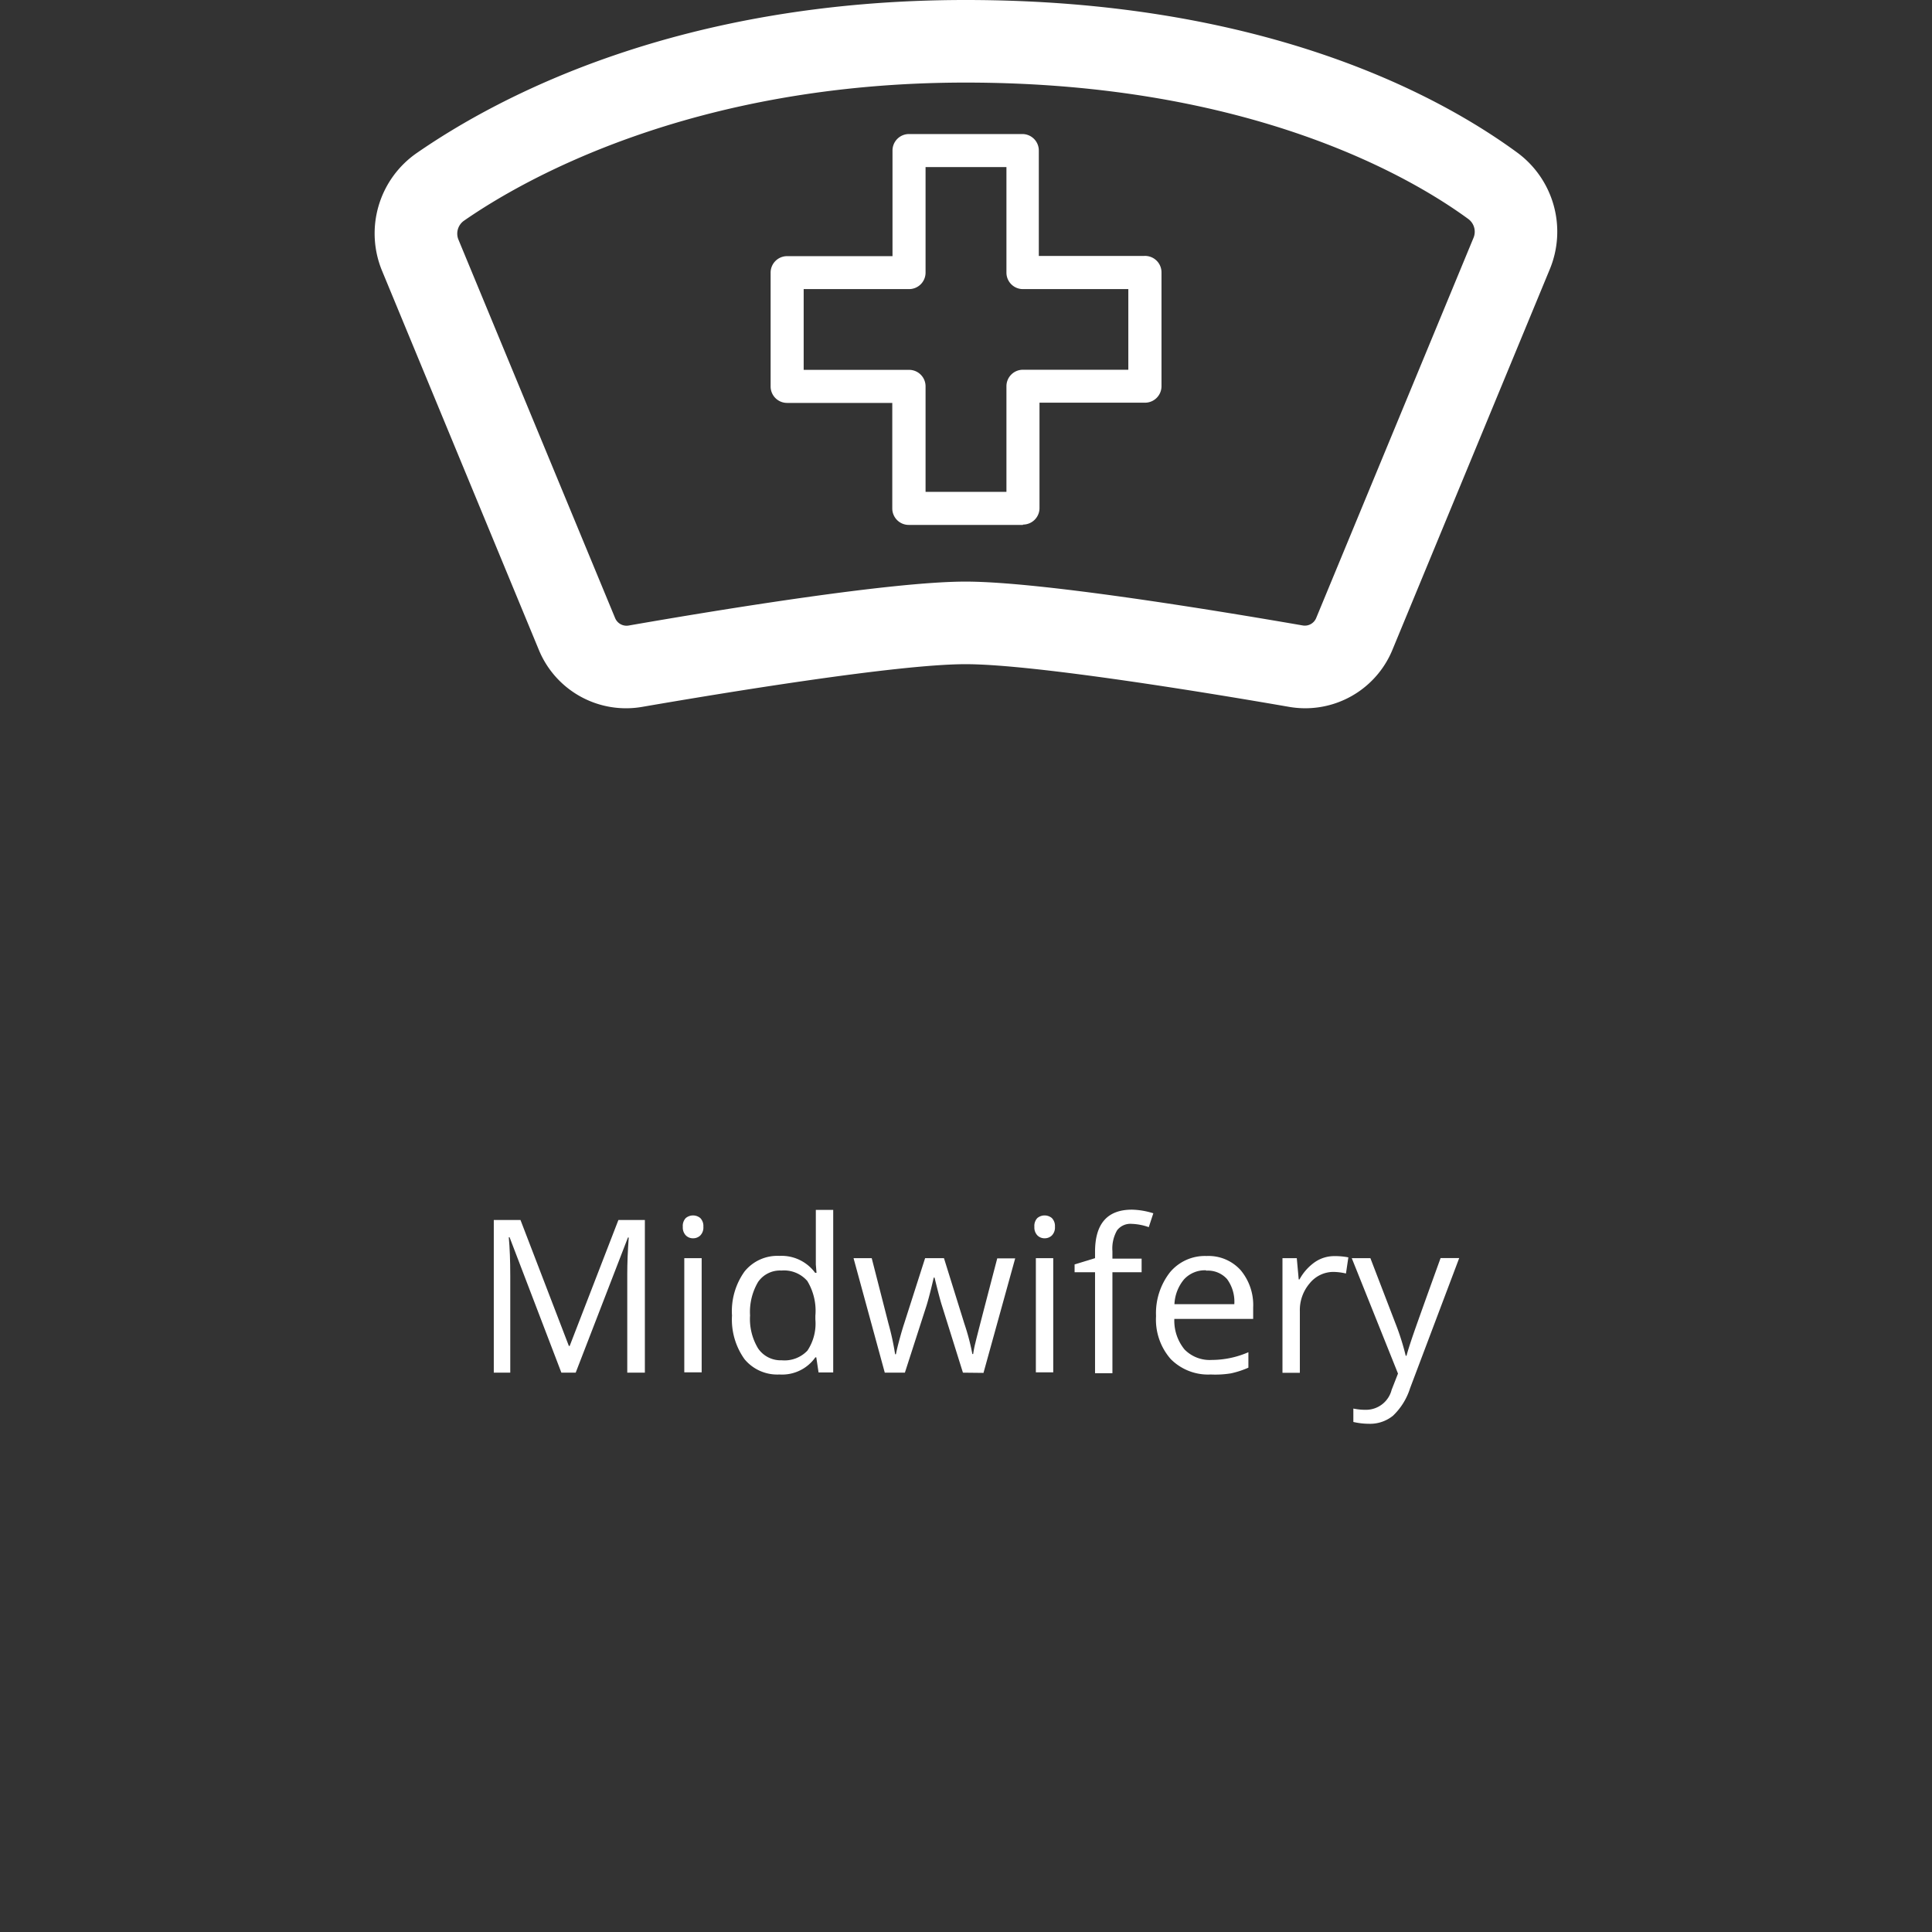
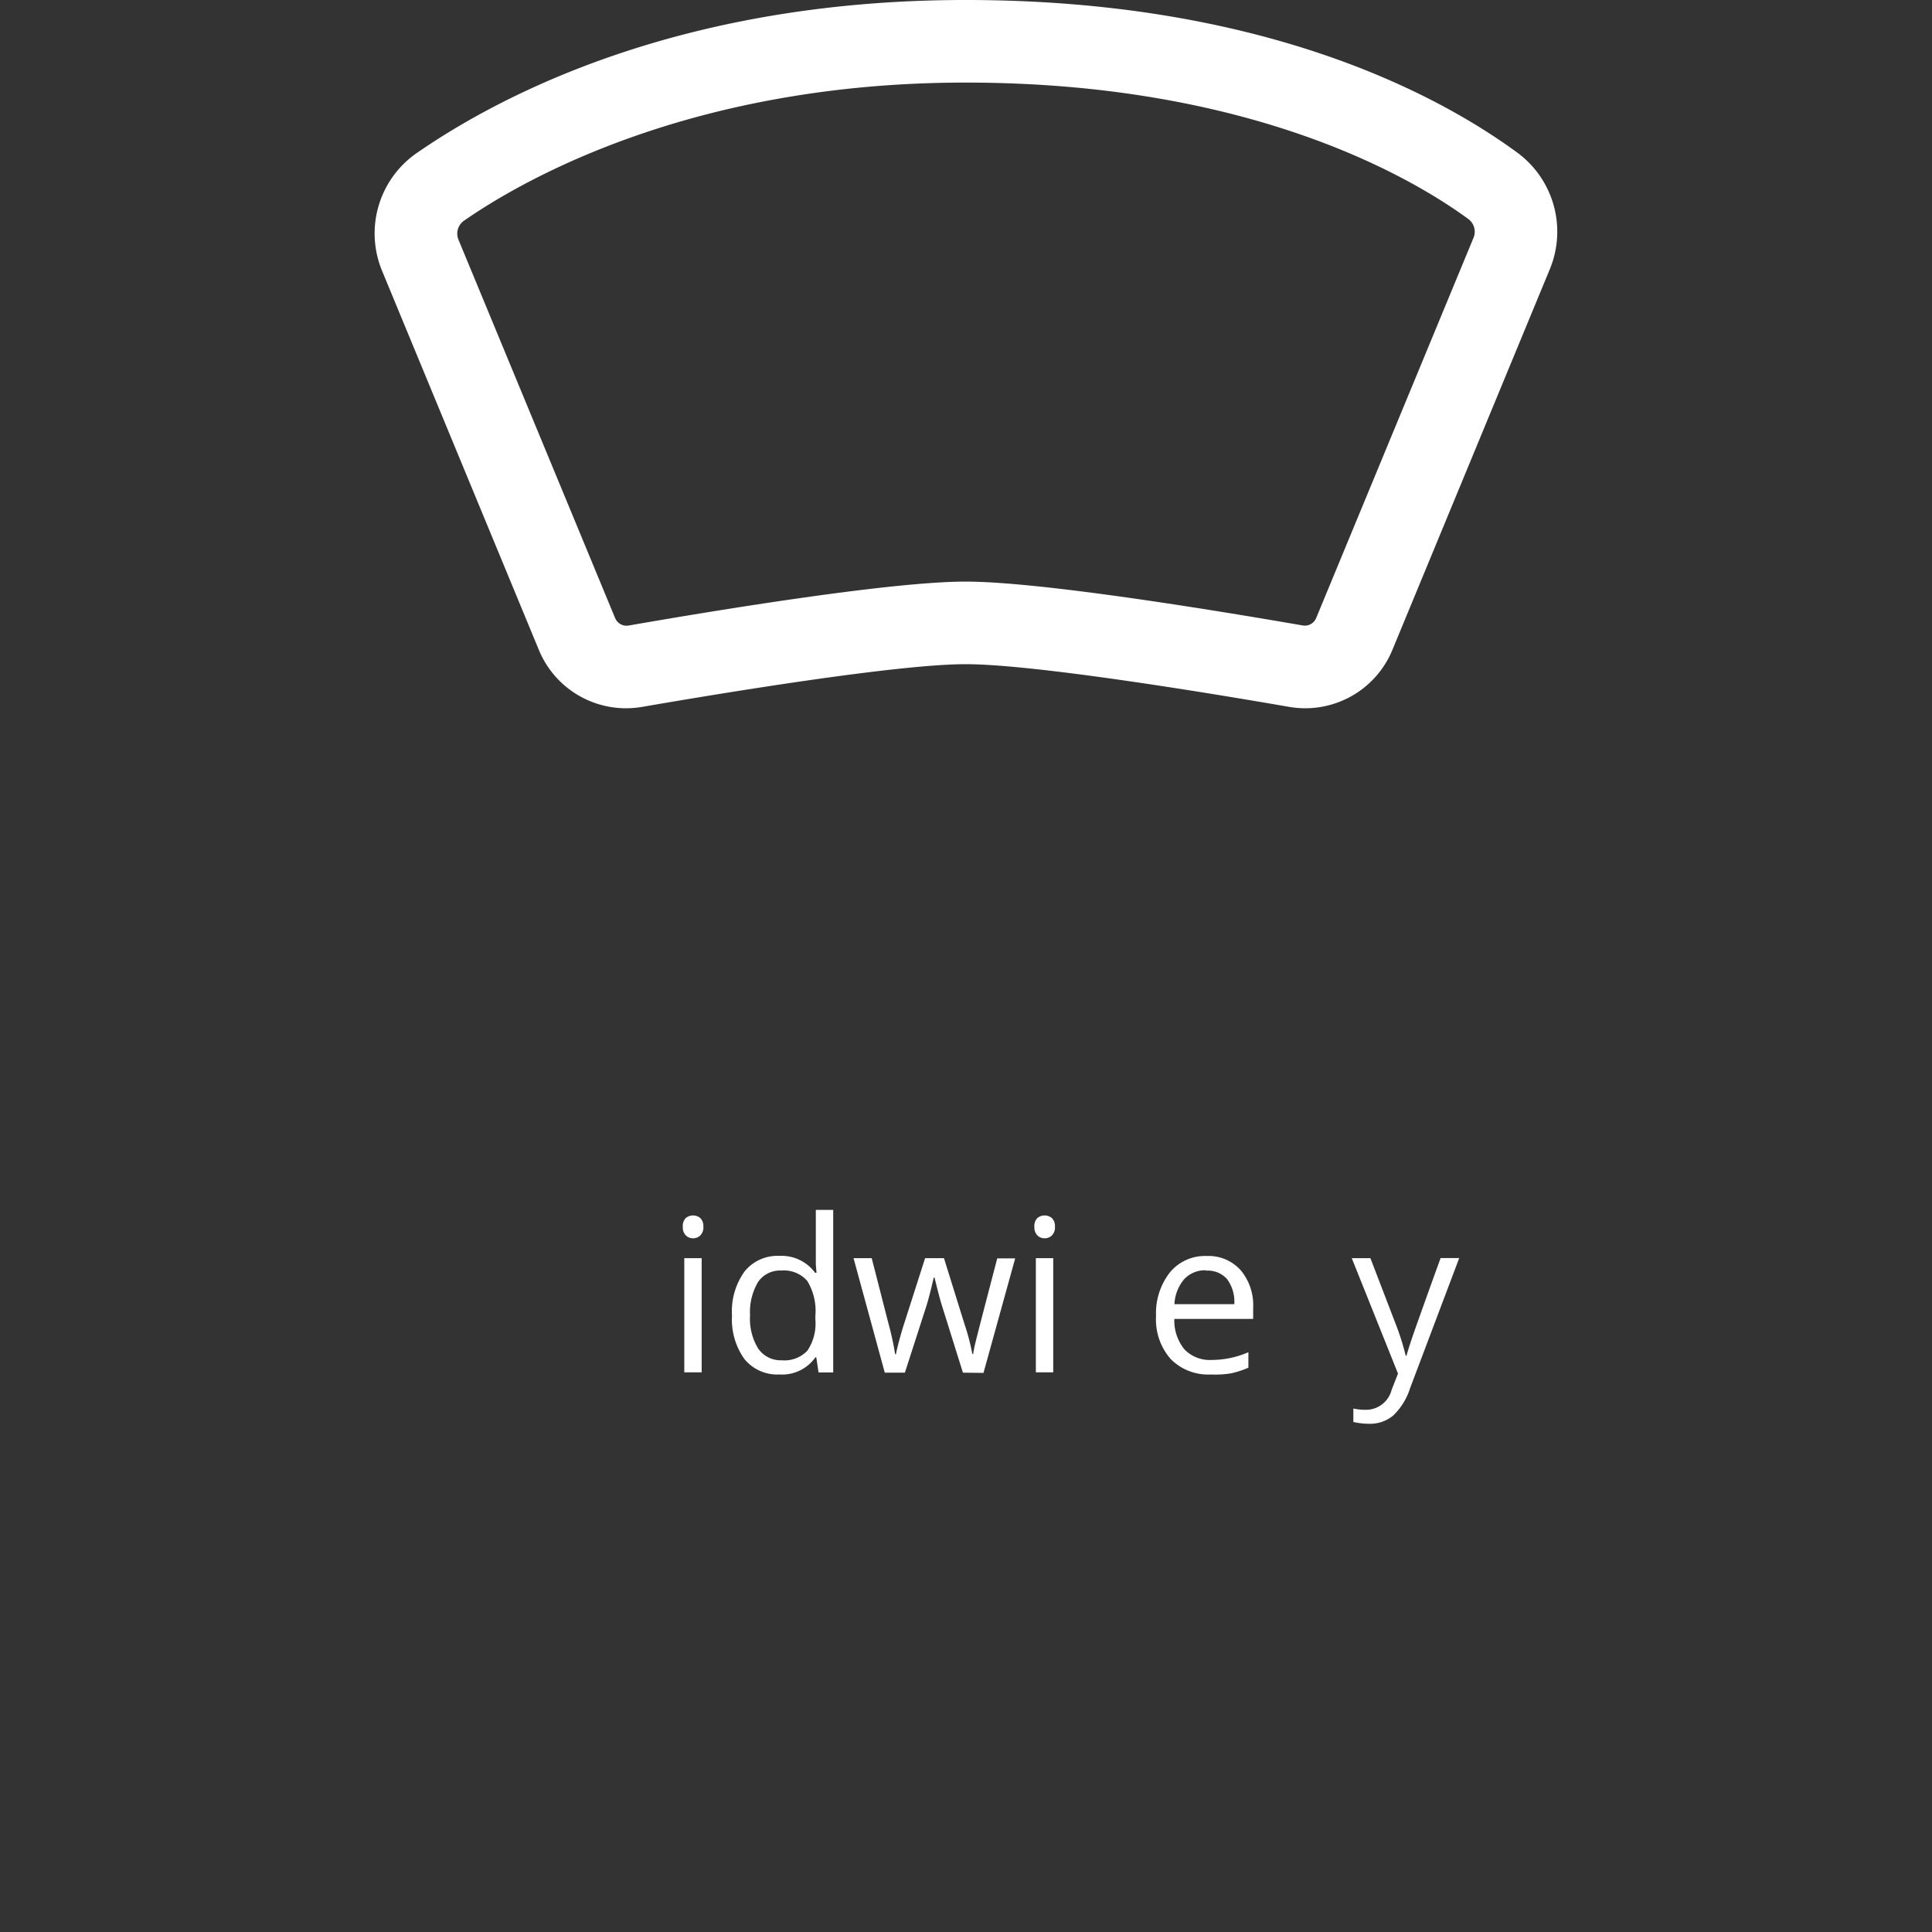
<svg xmlns="http://www.w3.org/2000/svg" id="Layer_1" data-name="Layer 1" viewBox="0 0 170.08 170.08">
  <rect x="0" y="0" width="170.08" height="170.08" fill="#333333" stroke="none" />
  <defs>
    <style>.cls-1{fill:#fff;}</style>
  </defs>
  <title>Nurse Div Icons</title>
-   <path class="cls-1" d="M49.42,120.84l-4.56-11.92h-.07q.13,1.42.13,3.37v8.55H43.47V107.4h2.35l4.26,11.09h.07l4.29-11.09h2.33v13.44H55.22v-8.66q0-1.49.13-3.24h-.07l-4.6,11.9Z" />
  <path class="cls-1" d="M60.11,108a1,1,0,0,1,.26-.77,1,1,0,0,1,1.28,0,1,1,0,0,1,.27.76,1,1,0,0,1-.27.77.89.89,0,0,1-.63.25.88.88,0,0,1-.64-.25A1,1,0,0,1,60.11,108Zm1.66,12.81H60.24V110.76h1.53Z" />
  <path class="cls-1" d="M71.86,119.49h-.08A3.58,3.58,0,0,1,68.62,121a3.74,3.74,0,0,1-3.08-1.35,6,6,0,0,1-1.1-3.84,6,6,0,0,1,1.1-3.87,3.71,3.71,0,0,1,3.07-1.38,3.67,3.67,0,0,1,3.15,1.49h.12l-.06-.73,0-.71v-4.1h1.53v14.31H72.06Zm-3.05.26a2.78,2.78,0,0,0,2.27-.85,4.3,4.3,0,0,0,.7-2.75v-.32a5.06,5.06,0,0,0-.71-3.06,2.71,2.71,0,0,0-2.28-.92,2.34,2.34,0,0,0-2.05,1,5.18,5.18,0,0,0-.71,2.95,5,5,0,0,0,.71,2.91A2.4,2.4,0,0,0,68.81,119.75Z" />
  <path class="cls-1" d="M84.77,120.84l-1.85-5.91q-.18-.54-.65-2.46H82.2q-.37,1.61-.64,2.48l-1.9,5.89H77.89l-2.75-10.08h1.6l1.48,5.78a23.25,23.25,0,0,1,.58,2.68h.07q.1-.52.33-1.36t.39-1.32l1.85-5.78H83.1l1.8,5.78a19.7,19.7,0,0,1,.7,2.66h.07a9.66,9.66,0,0,1,.2-1q.16-.69,1.92-7.42h1.58l-2.79,10.08Z" />
  <path class="cls-1" d="M91.06,108a1,1,0,0,1,.26-.77,1,1,0,0,1,1.28,0,1,1,0,0,1,.27.76,1,1,0,0,1-.27.77.89.89,0,0,1-.63.25.88.88,0,0,1-.64-.25A1,1,0,0,1,91.06,108Zm1.66,12.81H91.19V110.76h1.53Z" />
-   <path class="cls-1" d="M100.5,112H97.93v8.89H96.4V112H94.6v-.69l1.8-.55v-.56q0-3.71,3.25-3.71a6.67,6.67,0,0,1,1.88.32l-.4,1.22a5,5,0,0,0-1.51-.29,1.47,1.47,0,0,0-1.28.57,3.21,3.21,0,0,0-.41,1.84v.65h2.57Z" />
  <path class="cls-1" d="M106.59,121a4.63,4.63,0,0,1-3.53-1.36,5.27,5.27,0,0,1-1.29-3.78A5.84,5.84,0,0,1,103,112a4,4,0,0,1,3.22-1.43,3.8,3.8,0,0,1,3,1.25,4.78,4.78,0,0,1,1.1,3.29v1h-6.94a4,4,0,0,0,.9,2.69,3.1,3.1,0,0,0,2.4.92,8.13,8.13,0,0,0,3.22-.68v1.36a8,8,0,0,1-1.53.5A8.57,8.57,0,0,1,106.59,121Zm-.41-9.17a2.49,2.49,0,0,0-1.94.79,3.65,3.65,0,0,0-.85,2.19h5.27a3.36,3.36,0,0,0-.64-2.21A2.26,2.26,0,0,0,106.18,111.86Z" />
-   <path class="cls-1" d="M117.5,110.58a6,6,0,0,1,1.2.11l-.21,1.42a5.21,5.21,0,0,0-1.1-.14,2.69,2.69,0,0,0-2.09,1,3.62,3.62,0,0,0-.87,2.47v5.41H112.9V110.76h1.26l.17,1.87h.07a4.43,4.43,0,0,1,1.35-1.52A3,3,0,0,1,117.5,110.58Z" />
  <path class="cls-1" d="M119,110.76h1.64l2.21,5.75a21.92,21.92,0,0,1,.9,2.84h.07q.12-.47.5-1.6t2.5-7h1.64l-4.33,11.47a5.72,5.72,0,0,1-1.5,2.41,3.2,3.2,0,0,1-2.11.71,6.17,6.17,0,0,1-1.38-.16V124a5.27,5.27,0,0,0,1.13.11,2.33,2.33,0,0,0,2.24-1.76l.56-1.43Z" />
  <path class="cls-1" d="M114.9,62.35a8.48,8.48,0,0,1-1.46-.13c-6.51-1.13-22.3-3.75-28.43-3.75s-21.93,2.63-28.43,3.75a8.3,8.3,0,0,1-9.14-5L33.65,23.88a8.61,8.61,0,0,1,3.07-10.43C44,8.42,59.86,0,85,0c26.32,0,41.71,8.41,48.55,13.42a8.64,8.64,0,0,1,2.88,10.29L122.59,57.18A8.3,8.3,0,0,1,114.9,62.35ZM85,7.27c-24,0-38.88,8.5-44.14,12.15a1.39,1.39,0,0,0-.5,1.68L54.15,54.41a1.09,1.09,0,0,0,1.18.66C63.65,53.62,78.55,51.2,85,51.2s21.36,2.42,29.68,3.86a1.08,1.08,0,0,0,1.19-.66l13.85-33.47a1.39,1.39,0,0,0-.46-1.65C124.33,15.67,110.17,7.27,85,7.27Z" />
-   <path class="cls-1" d="M90.05,46.21H80a1.45,1.45,0,0,1-1.45-1.45V35.47H69.3A1.45,1.45,0,0,1,67.84,34V24a1.45,1.45,0,0,1,1.45-1.45h9.28V13.26A1.45,1.45,0,0,1,80,11.8h10a1.45,1.45,0,0,1,1.45,1.45v9.28h9.28A1.45,1.45,0,0,1,102.25,24V34a1.45,1.45,0,0,1-1.45,1.45H91.51v9.28a1.45,1.45,0,0,1-1.45,1.45ZM81.48,43.3H88.6V34a1.45,1.45,0,0,1,1.45-1.45h9.28V25.45H90.05A1.45,1.45,0,0,1,88.6,24V14.71H81.48V24A1.45,1.45,0,0,1,80,25.45H70.75v7.11H80A1.45,1.45,0,0,1,81.48,34V43.3Z" />
</svg>